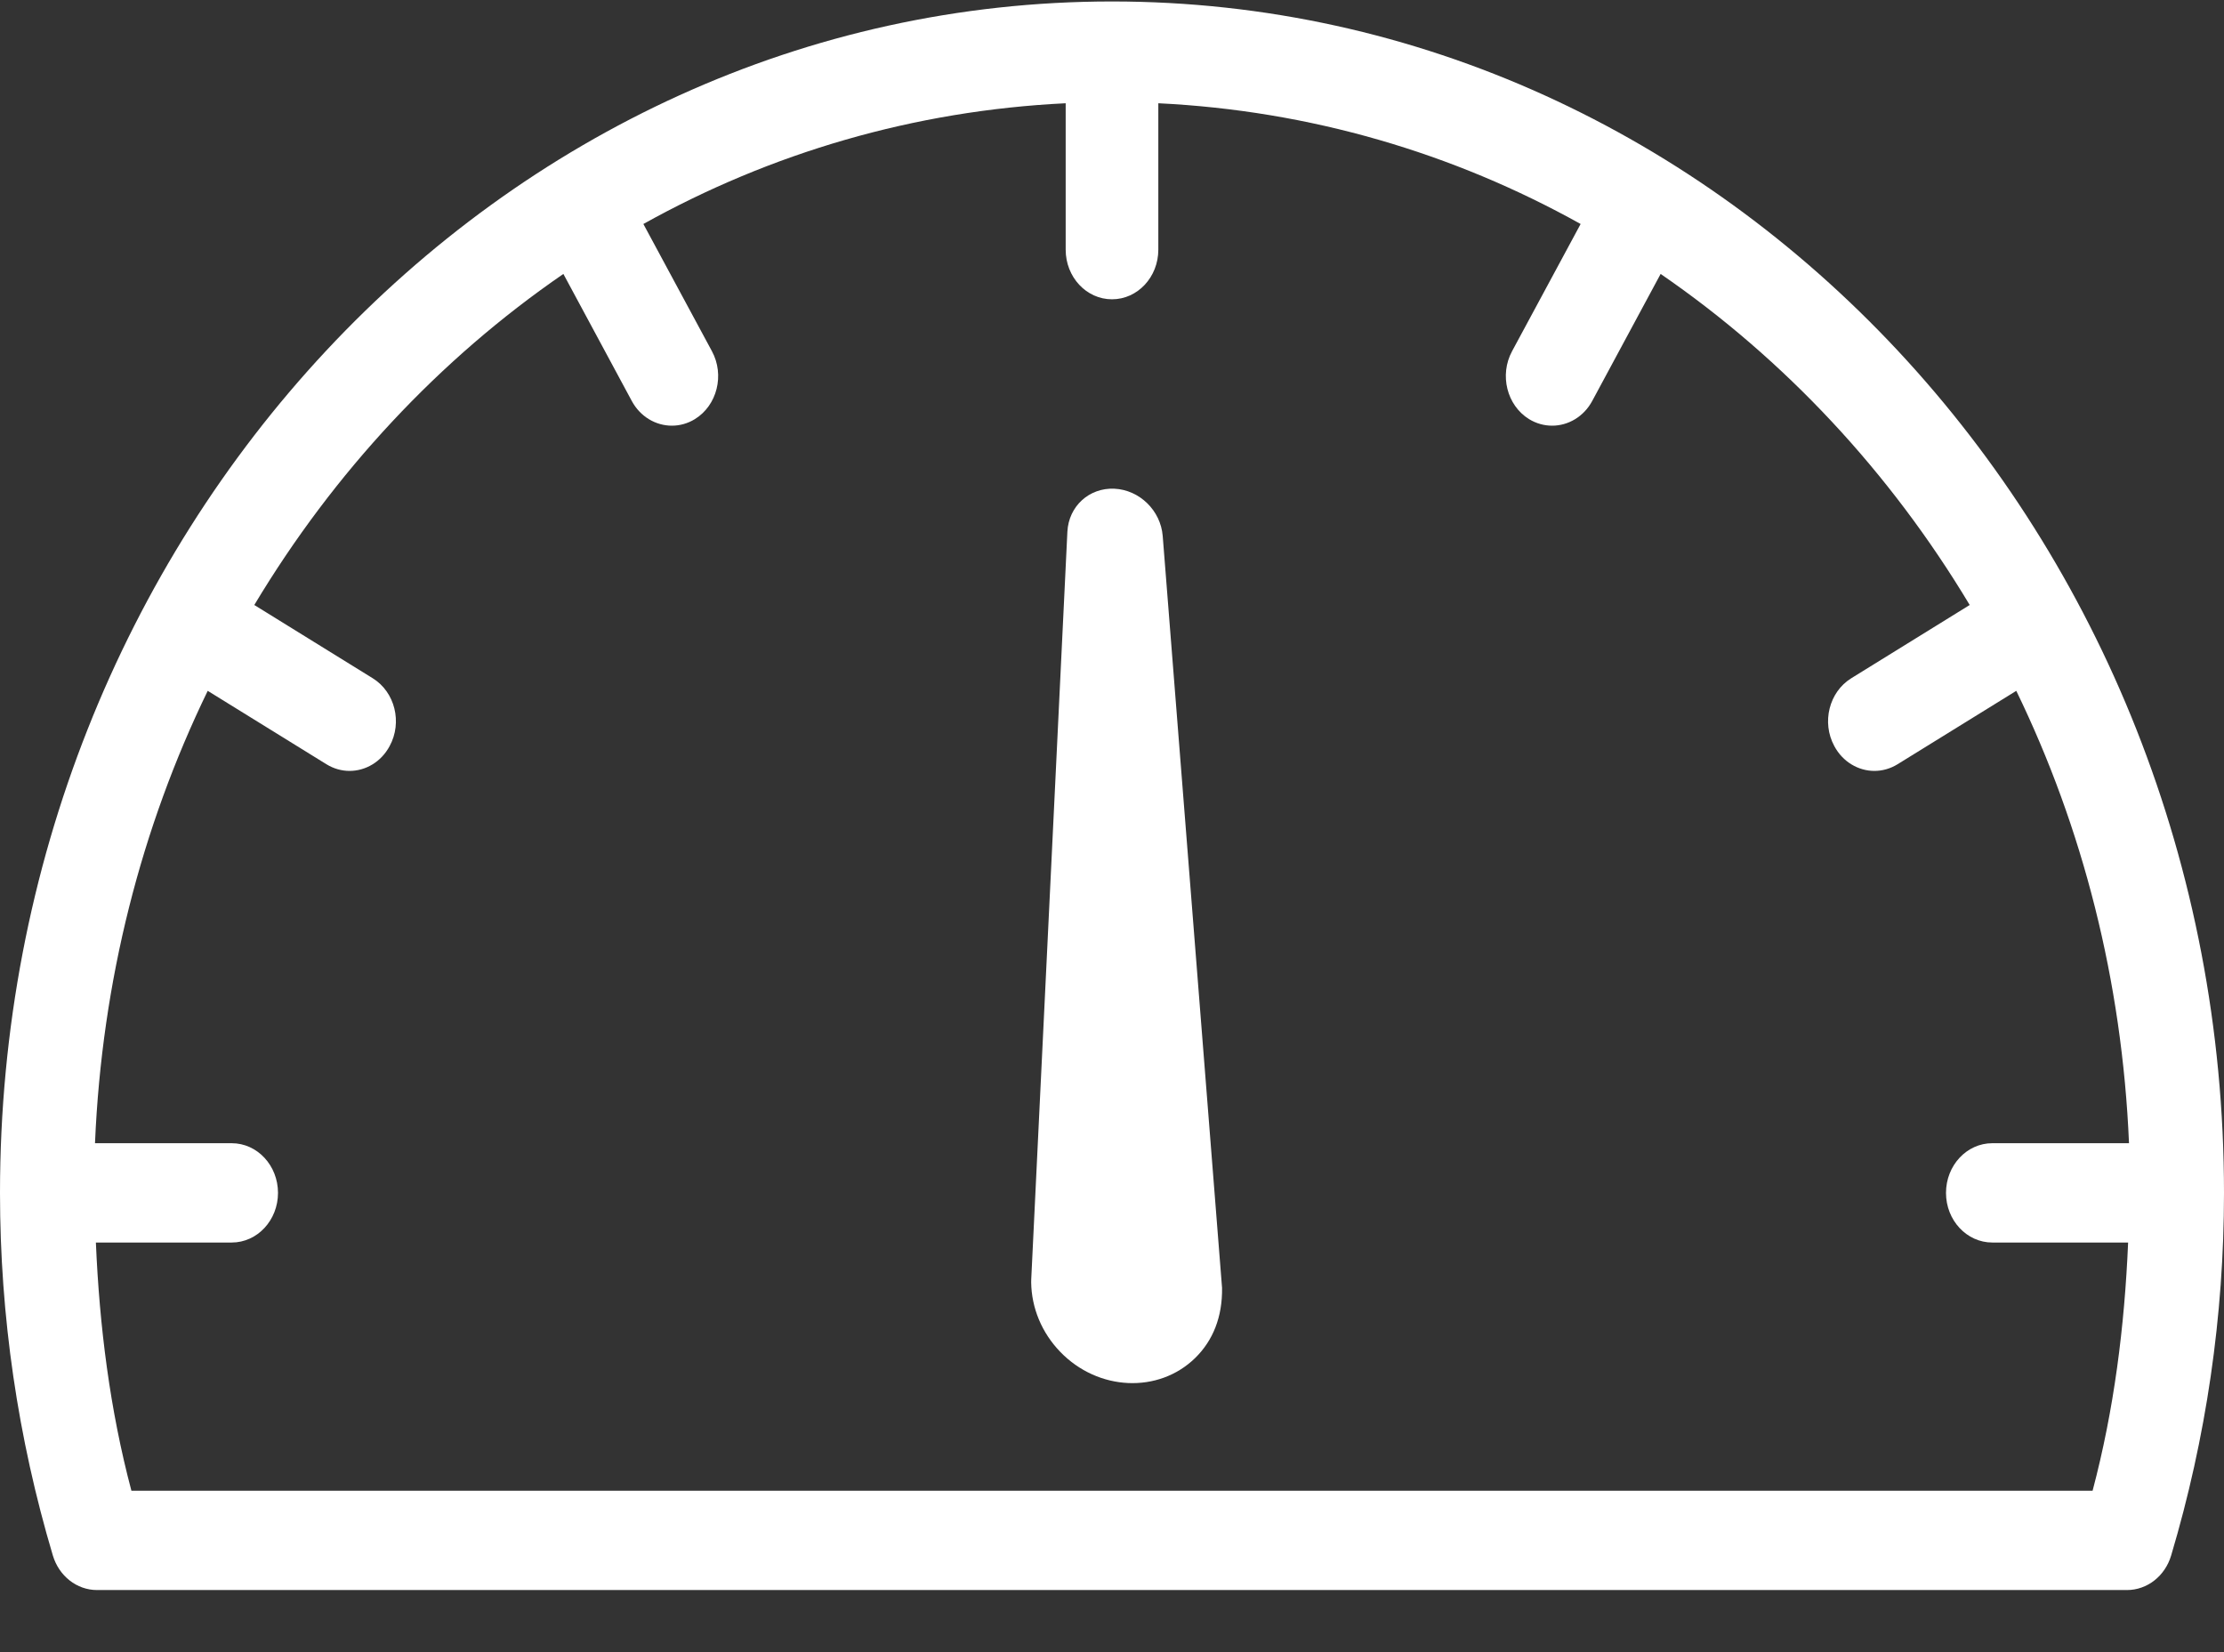
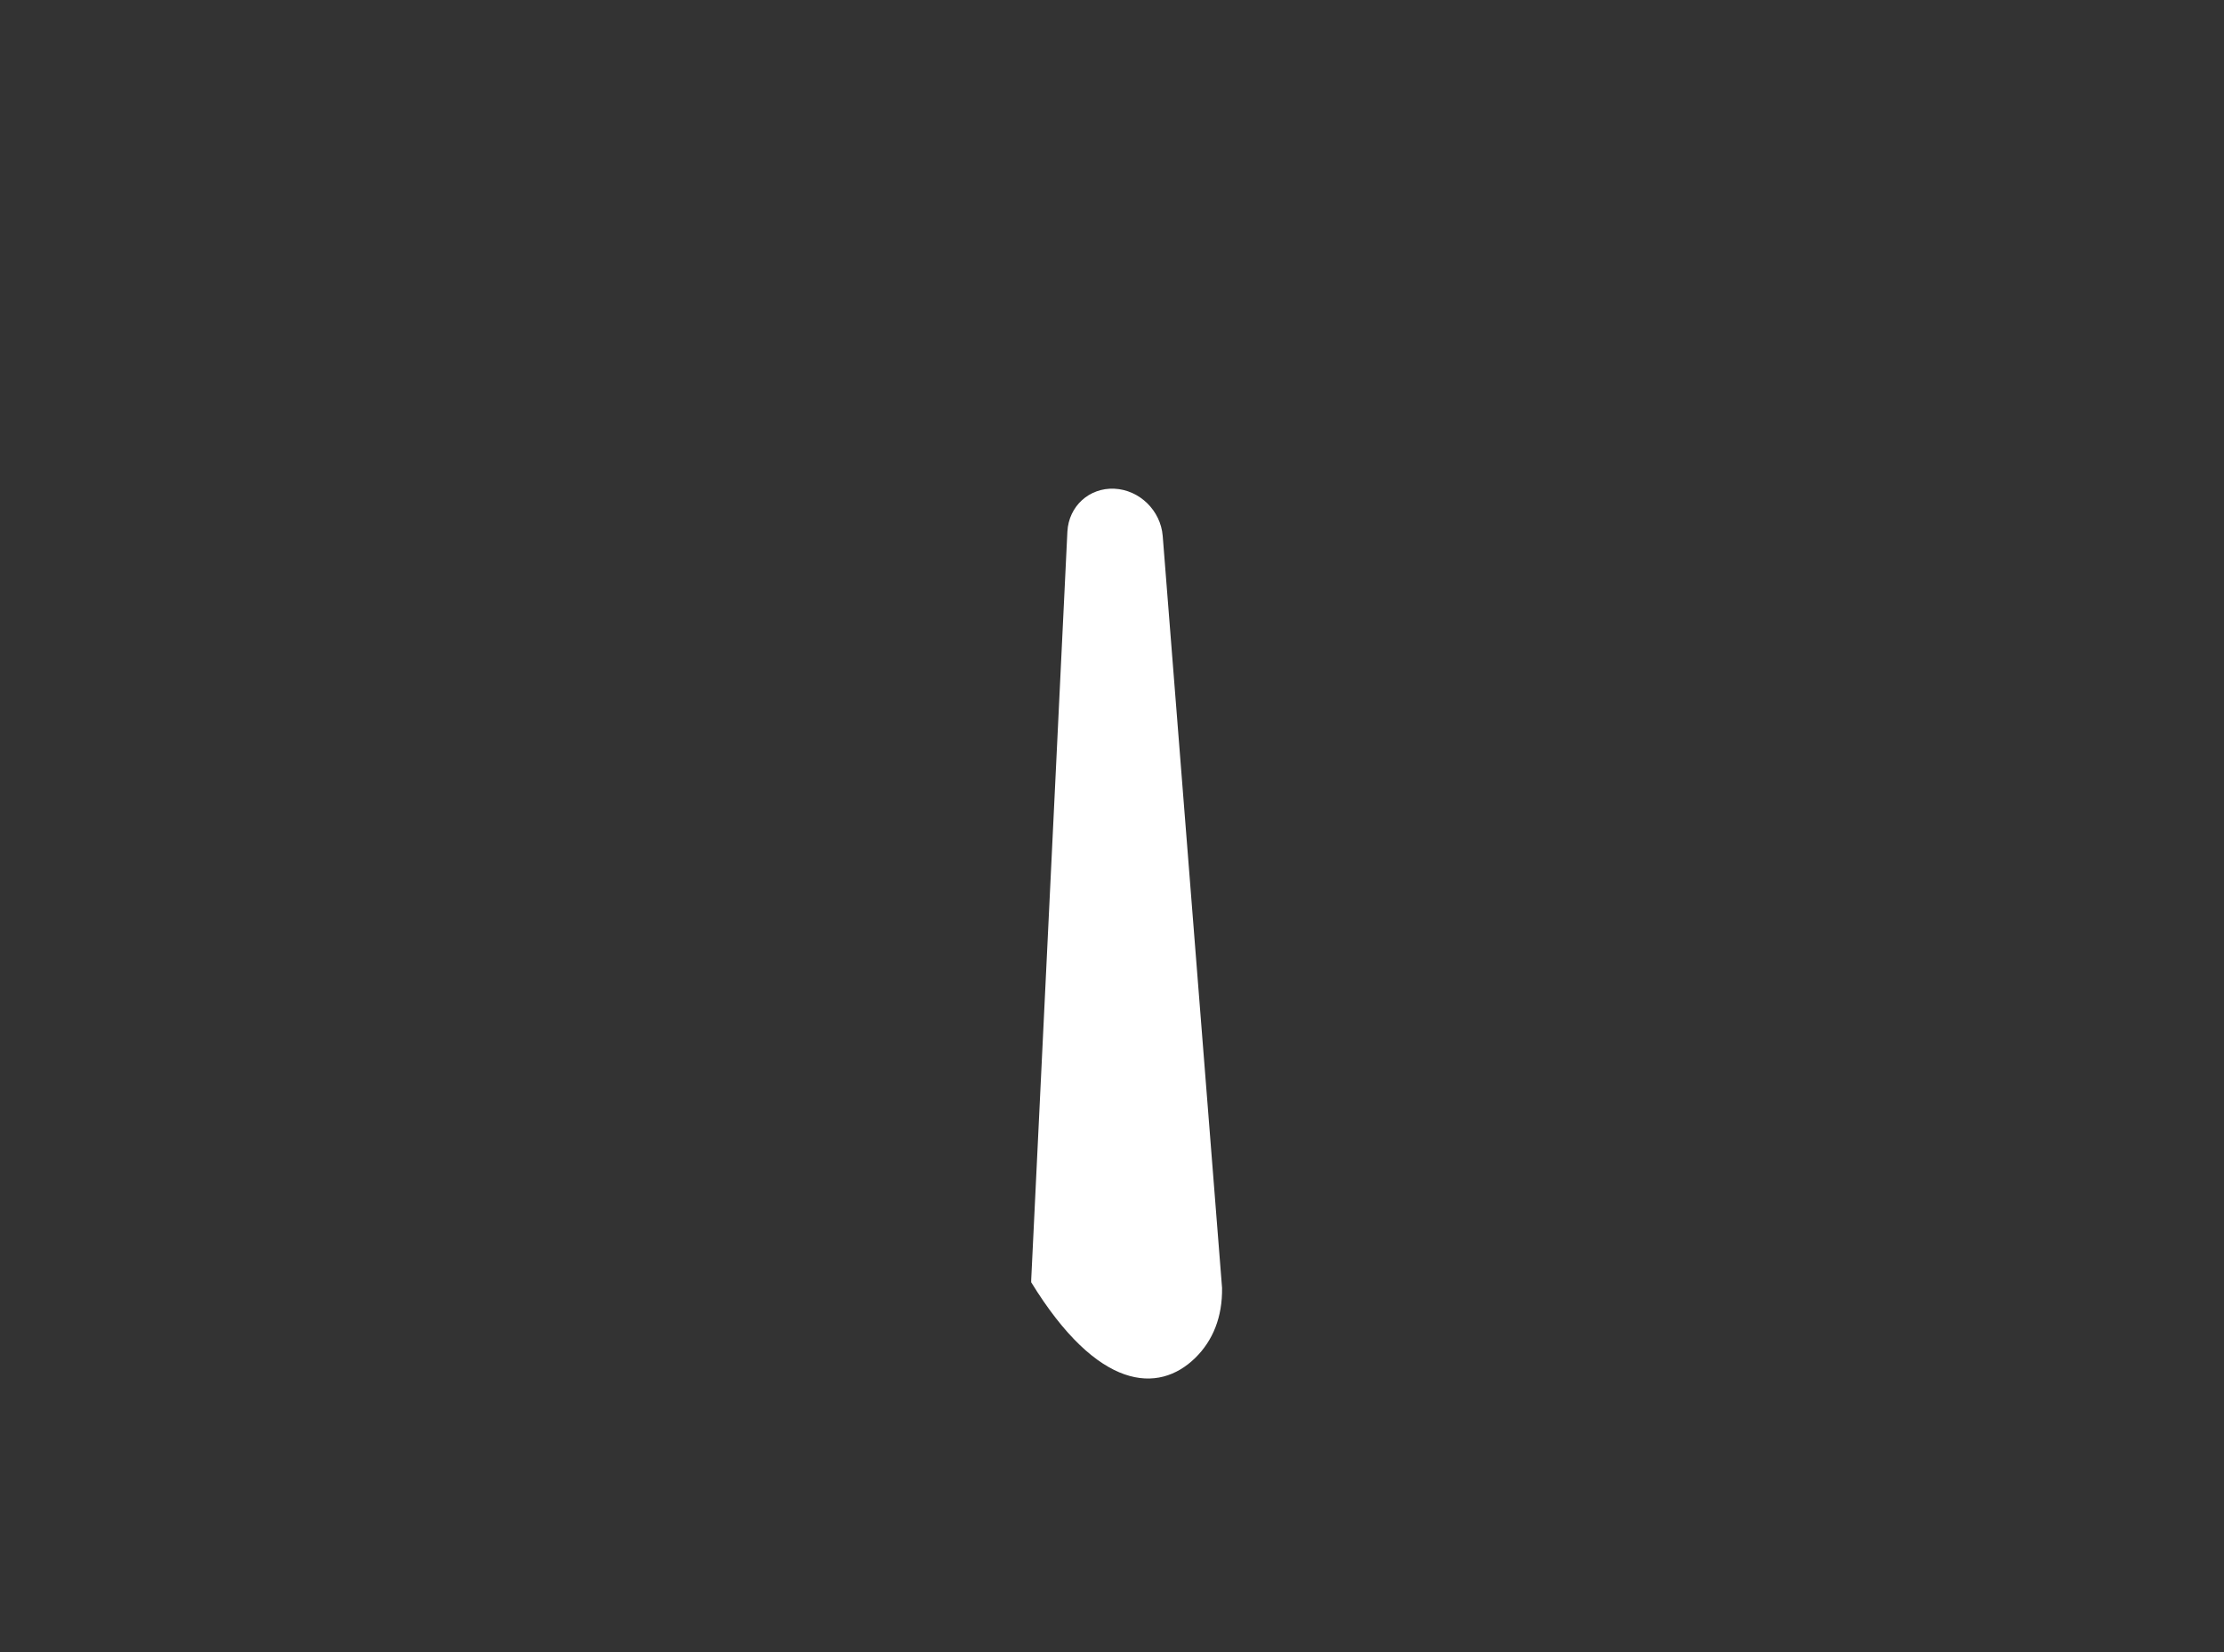
<svg xmlns="http://www.w3.org/2000/svg" width="35" height="26" viewBox="0 0 35 26" fill="none">
  <rect x="0" y="0" width="35" height="26" fill="#333333" stroke="none" />
-   <path d="M16.798 8.366L16.229 20.132C16.228 20.148 16.227 20.163 16.228 20.179C16.233 20.584 16.395 20.973 16.684 21.273C17.279 21.891 18.233 21.935 18.81 21.37C19.088 21.098 19.239 20.725 19.232 20.268L18.298 8.434C18.266 8.034 17.933 7.709 17.537 7.691C17.141 7.673 16.819 7.967 16.798 8.366Z" fill="white" />
-   <path d="M17.5 0.023C7.85 0.023 0 8.434 0 18.773C0 20.712 0.281 22.632 0.832 24.48C0.929 24.803 1.209 25.023 1.527 25.023H33.473C33.791 25.023 34.072 24.803 34.168 24.48C34.719 22.632 35 20.712 35 18.773C35 8.434 27.15 0.023 17.5 0.023ZM31.354 19.554H33.491C33.435 20.875 33.27 22.187 32.932 23.46H2.068C1.73 22.187 1.565 20.875 1.509 19.554H3.646C4.049 19.554 4.375 19.204 4.375 18.773C4.375 18.341 4.049 17.991 3.646 17.991H1.495C1.603 15.434 2.225 13.021 3.269 10.872L5.137 12.027C5.252 12.098 5.378 12.132 5.501 12.132C5.752 12.132 5.998 11.992 6.132 11.741C6.335 11.368 6.215 10.89 5.866 10.674L4.002 9.521C5.255 7.431 6.915 5.652 8.866 4.311L9.942 6.309C10.076 6.559 10.322 6.699 10.573 6.699C10.697 6.699 10.822 6.666 10.937 6.595C11.286 6.379 11.406 5.901 11.204 5.527L10.125 3.525C12.131 2.407 14.383 1.741 16.771 1.625V3.929C16.771 4.361 17.097 4.71 17.5 4.71C17.903 4.71 18.229 4.361 18.229 3.929V1.625C20.616 1.741 22.869 2.407 24.875 3.525L23.796 5.527C23.594 5.901 23.714 6.379 24.062 6.595C24.178 6.666 24.303 6.699 24.427 6.699C24.678 6.699 24.924 6.559 25.058 6.309L26.134 4.311C28.085 5.652 29.745 7.431 30.998 9.521L29.134 10.674C28.785 10.89 28.665 11.368 28.867 11.741C29.001 11.992 29.248 12.132 29.498 12.132C29.622 12.132 29.748 12.098 29.863 12.027L31.731 10.872C32.775 13.021 33.397 15.434 33.505 17.991H31.354C30.951 17.991 30.625 18.341 30.625 18.773C30.625 19.204 30.951 19.554 31.354 19.554Z" fill="white" />
+   <path d="M16.798 8.366L16.229 20.132C16.228 20.148 16.227 20.163 16.228 20.179C17.279 21.891 18.233 21.935 18.81 21.37C19.088 21.098 19.239 20.725 19.232 20.268L18.298 8.434C18.266 8.034 17.933 7.709 17.537 7.691C17.141 7.673 16.819 7.967 16.798 8.366Z" fill="white" />
</svg>